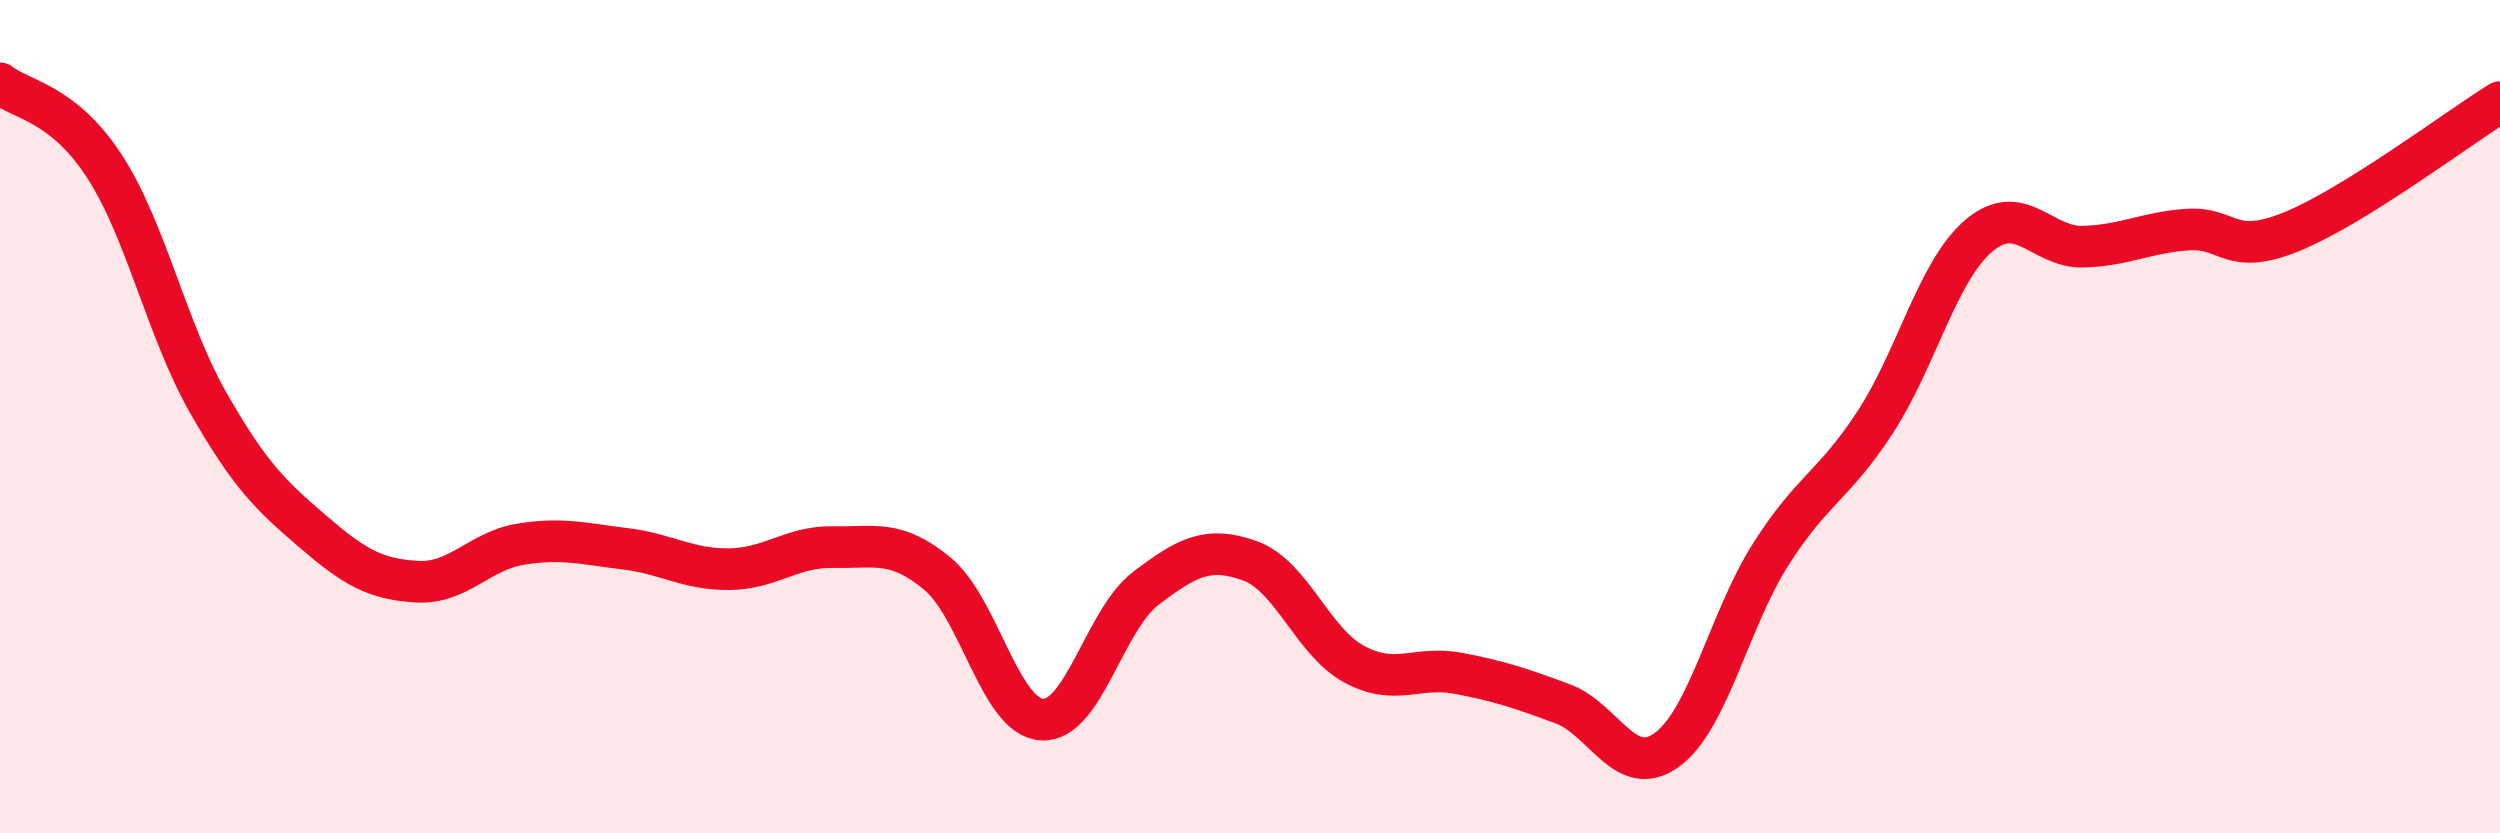
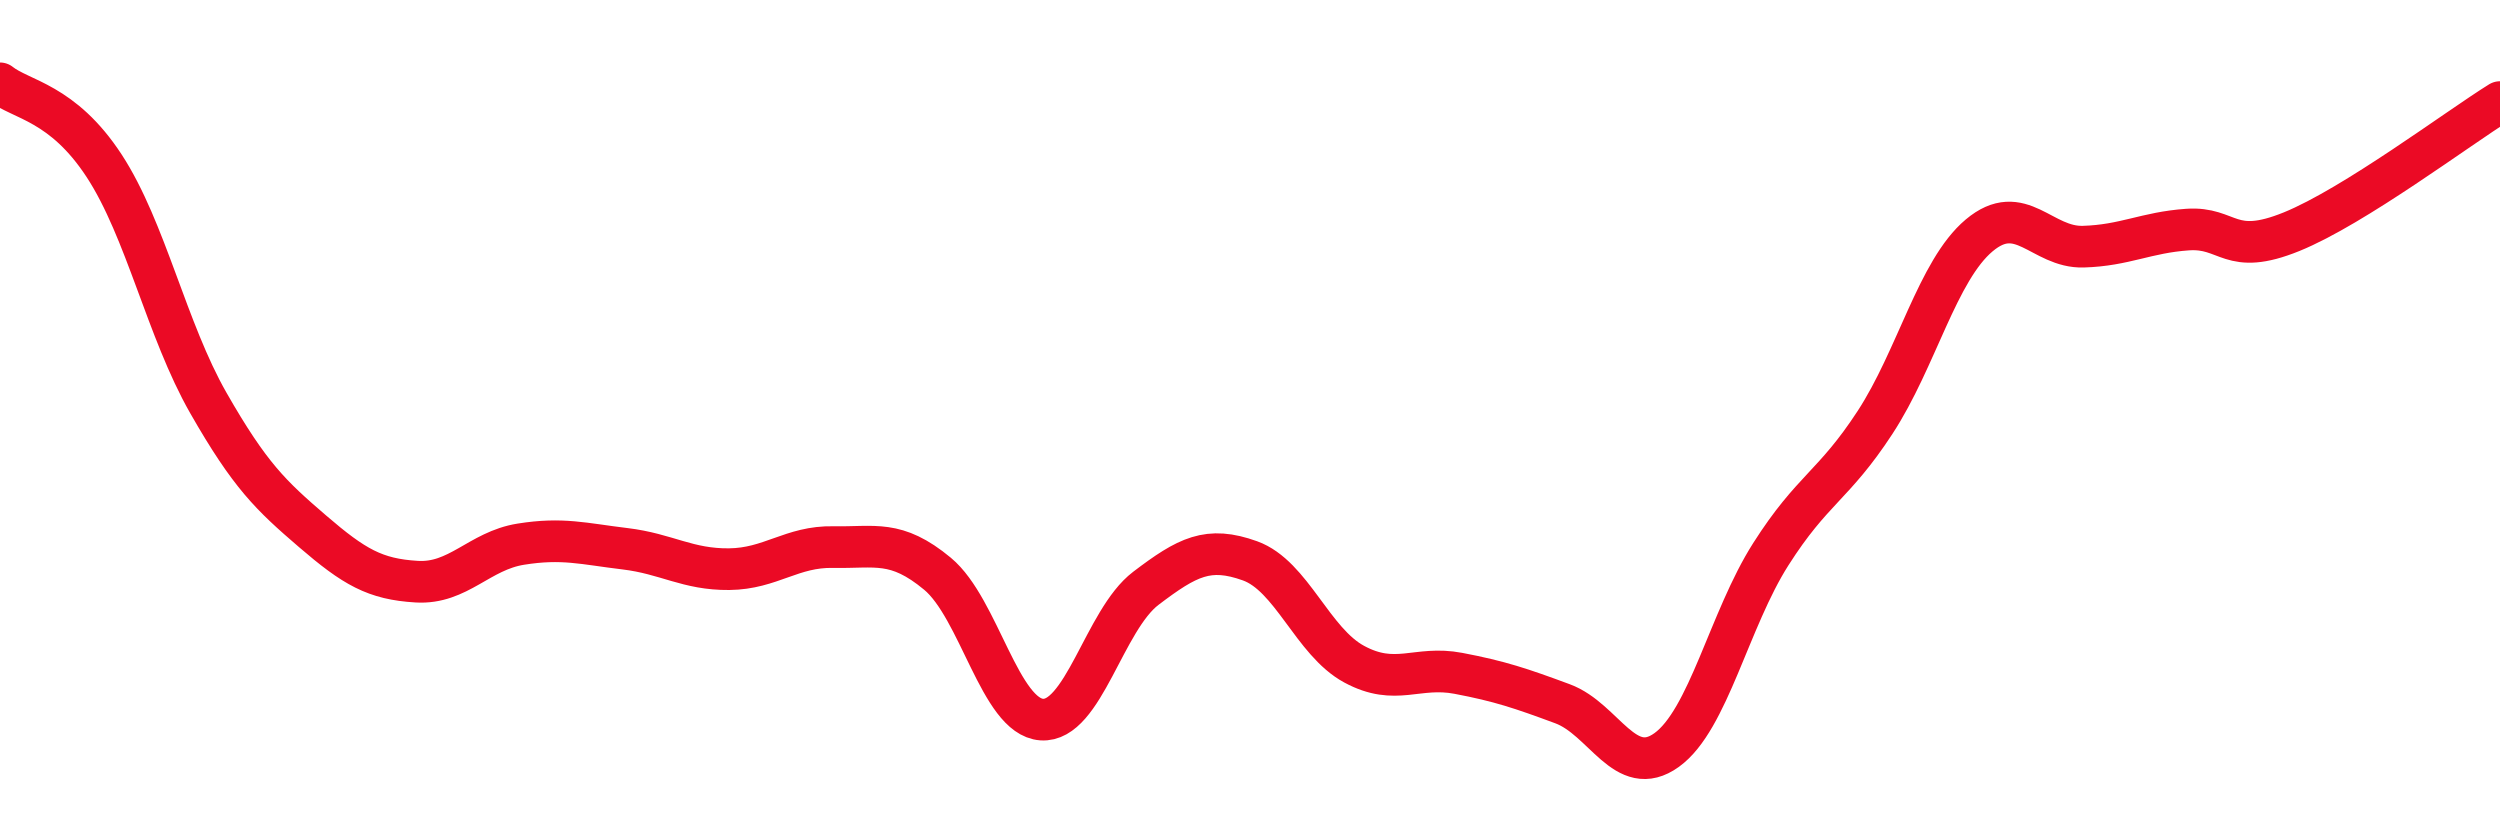
<svg xmlns="http://www.w3.org/2000/svg" width="60" height="20" viewBox="0 0 60 20">
-   <path d="M 0,2 C 0.5,2.4 1.5,2.45 2.5,3.98 C 3.5,5.51 4,7.92 5,9.67 C 6,11.42 6.5,11.89 7.5,12.75 C 8.5,13.61 9,13.9 10,13.96 C 11,14.02 11.5,13.22 12.5,13.06 C 13.5,12.9 14,13.05 15,13.17 C 16,13.29 16.5,13.67 17.5,13.66 C 18.5,13.65 19,13.11 20,13.13 C 21,13.15 21.5,12.94 22.5,13.77 C 23.5,14.6 24,17.2 25,17.27 C 26,17.34 26.5,14.88 27.5,14.12 C 28.5,13.36 29,13.1 30,13.46 C 31,13.82 31.5,15.4 32.5,15.94 C 33.5,16.48 34,15.97 35,16.16 C 36,16.35 36.5,16.52 37.5,16.89 C 38.5,17.26 39,18.72 40,18 C 41,17.28 41.5,14.87 42.5,13.3 C 43.5,11.73 44,11.67 45,10.14 C 46,8.61 46.5,6.49 47.5,5.65 C 48.5,4.81 49,5.95 50,5.92 C 51,5.89 51.5,5.58 52.5,5.51 C 53.5,5.44 53.5,6.17 55,5.56 C 56.5,4.95 59,3.07 60,2.45L60 20L0 20Z" fill="#EB0A25" opacity="0.1" stroke-linecap="round" stroke-linejoin="round" />
  <path d="M 0,2 C 0.5,2.4 1.5,2.45 2.5,3.98 C 3.5,5.51 4,7.92 5,9.67 C 6,11.42 6.5,11.89 7.5,12.75 C 8.5,13.61 9,13.9 10,13.96 C 11,14.02 11.5,13.22 12.5,13.06 C 13.5,12.9 14,13.05 15,13.17 C 16,13.29 16.5,13.67 17.5,13.66 C 18.5,13.65 19,13.11 20,13.13 C 21,13.15 21.5,12.94 22.5,13.77 C 23.5,14.6 24,17.2 25,17.27 C 26,17.34 26.5,14.88 27.5,14.12 C 28.5,13.36 29,13.1 30,13.46 C 31,13.82 31.5,15.4 32.5,15.94 C 33.5,16.48 34,15.97 35,16.16 C 36,16.35 36.5,16.52 37.5,16.89 C 38.5,17.26 39,18.72 40,18 C 41,17.28 41.5,14.87 42.5,13.3 C 43.5,11.73 44,11.67 45,10.14 C 46,8.61 46.5,6.49 47.5,5.65 C 48.5,4.81 49,5.95 50,5.92 C 51,5.89 51.5,5.58 52.5,5.51 C 53.5,5.44 53.5,6.17 55,5.56 C 56.5,4.95 59,3.07 60,2.45" stroke="#EB0A25" stroke-width="1" fill="none" stroke-linecap="round" stroke-linejoin="round" />
</svg>